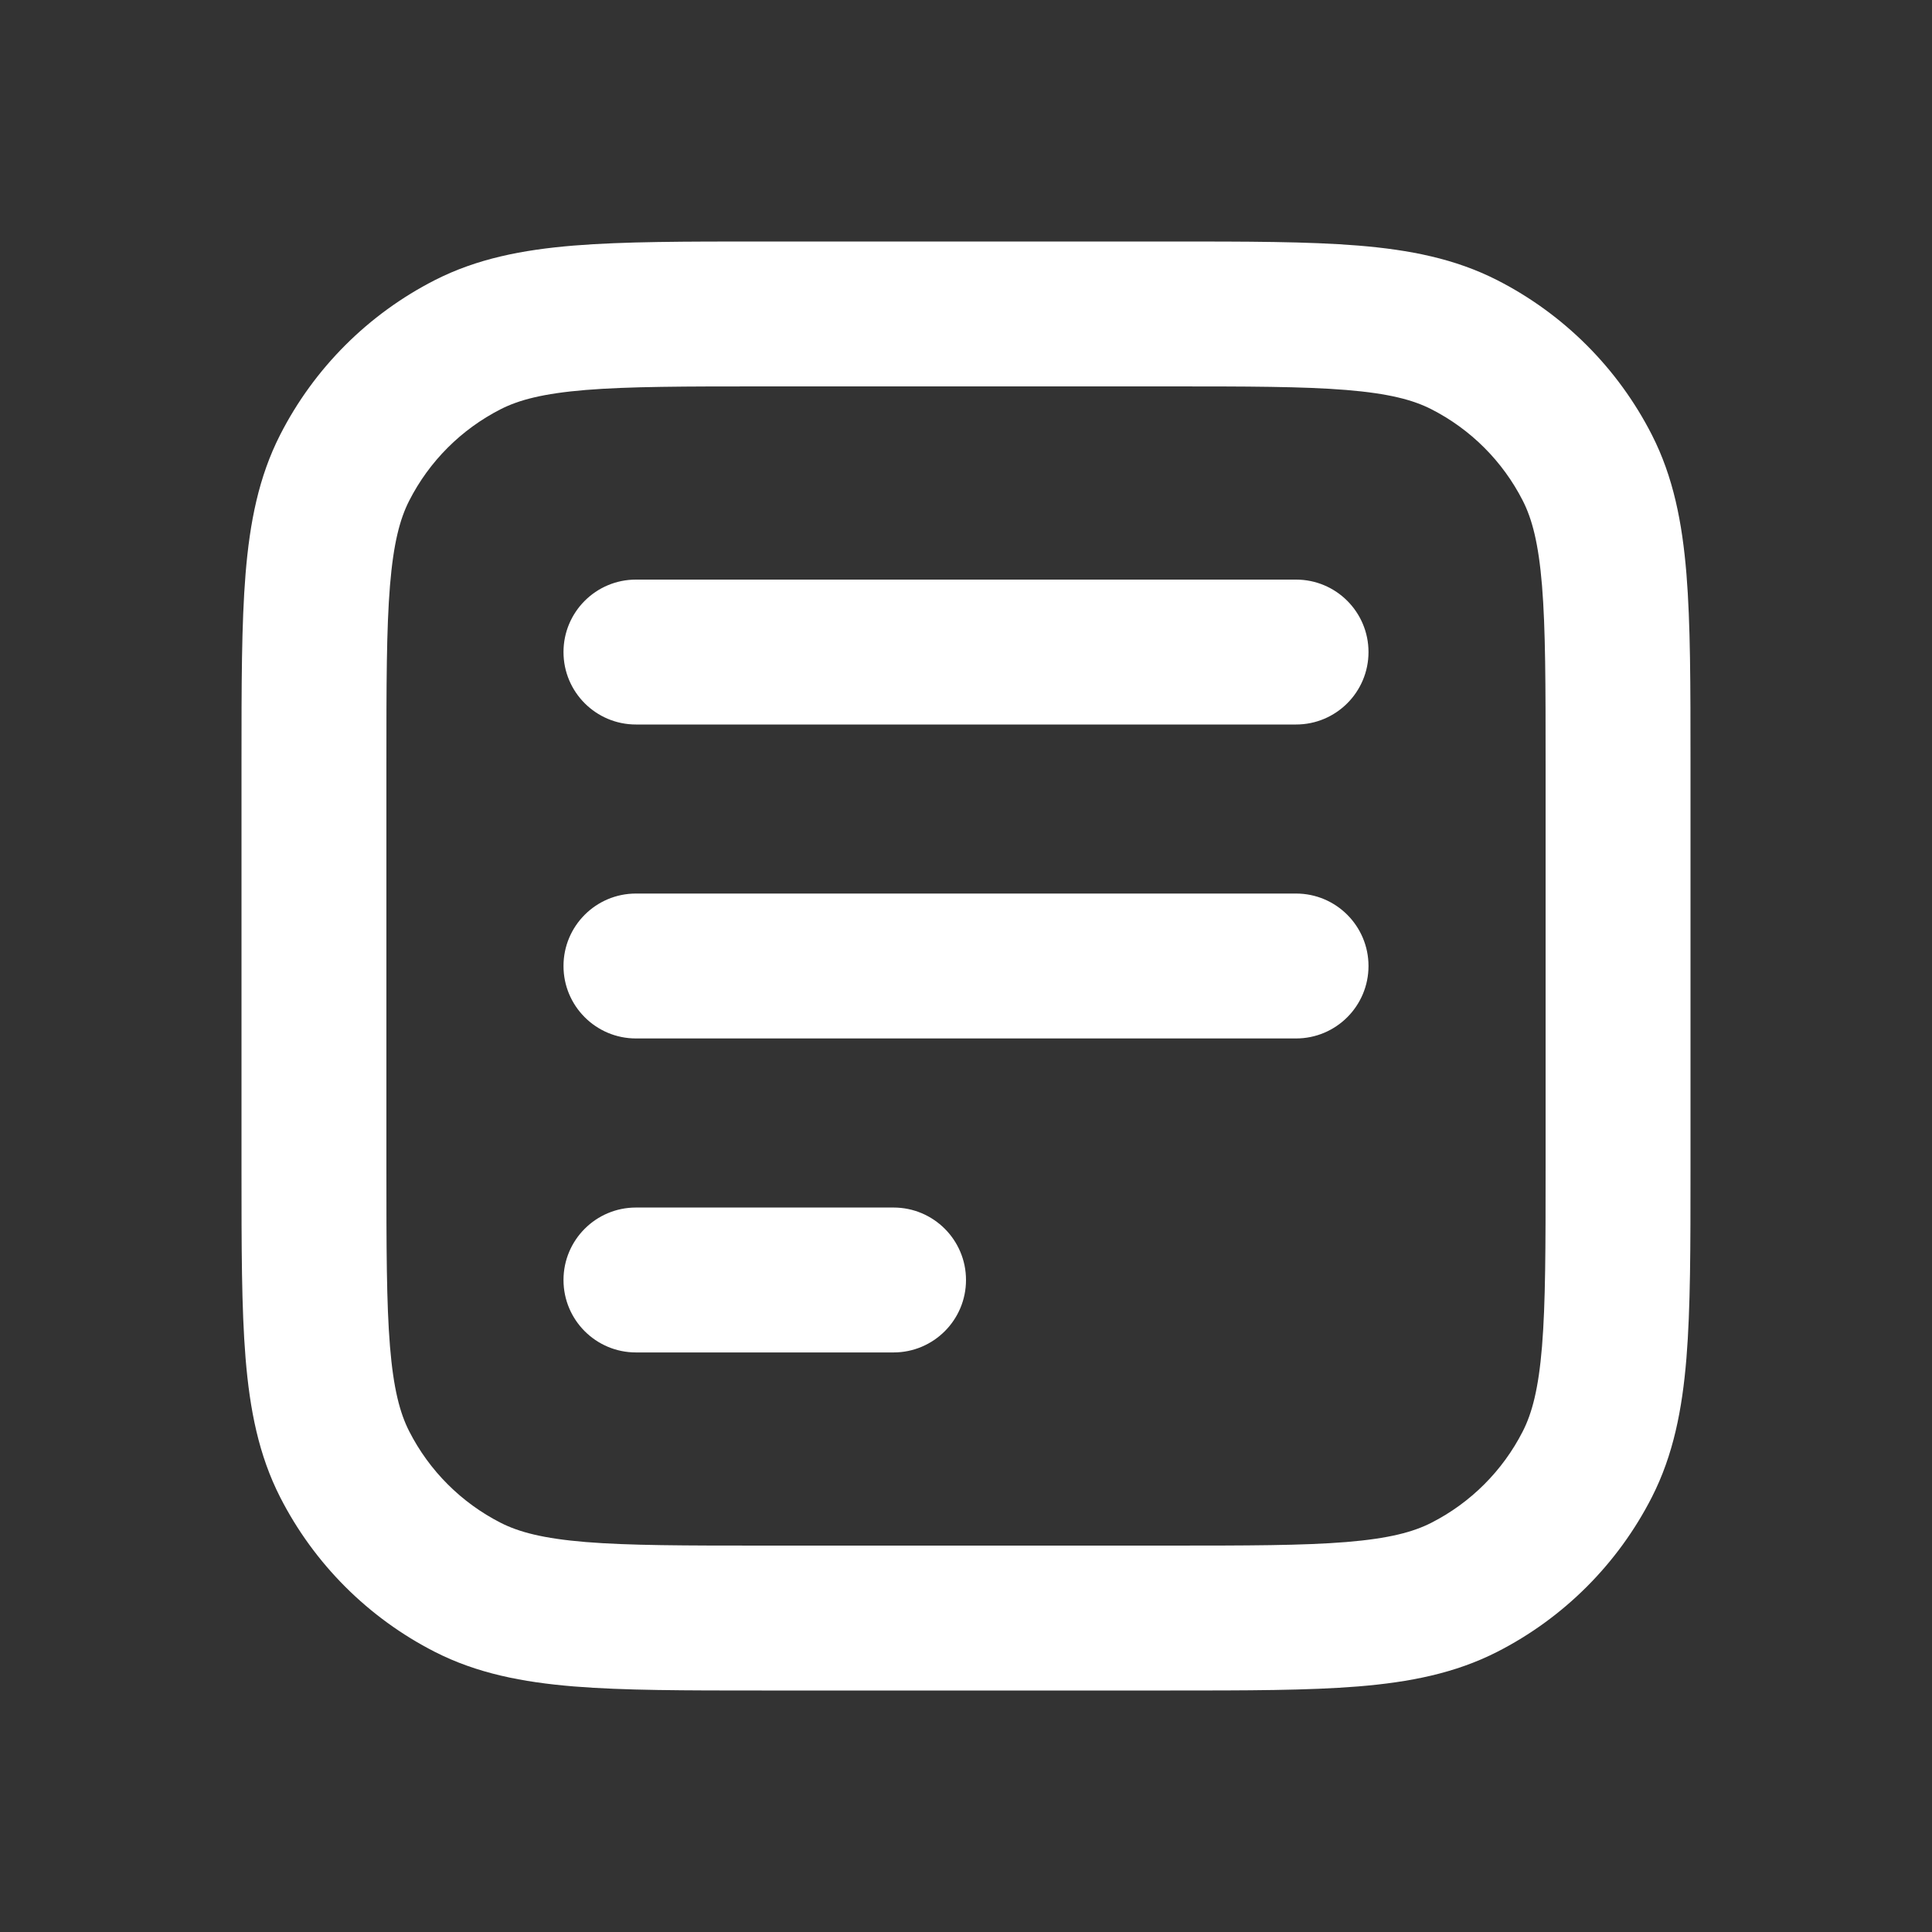
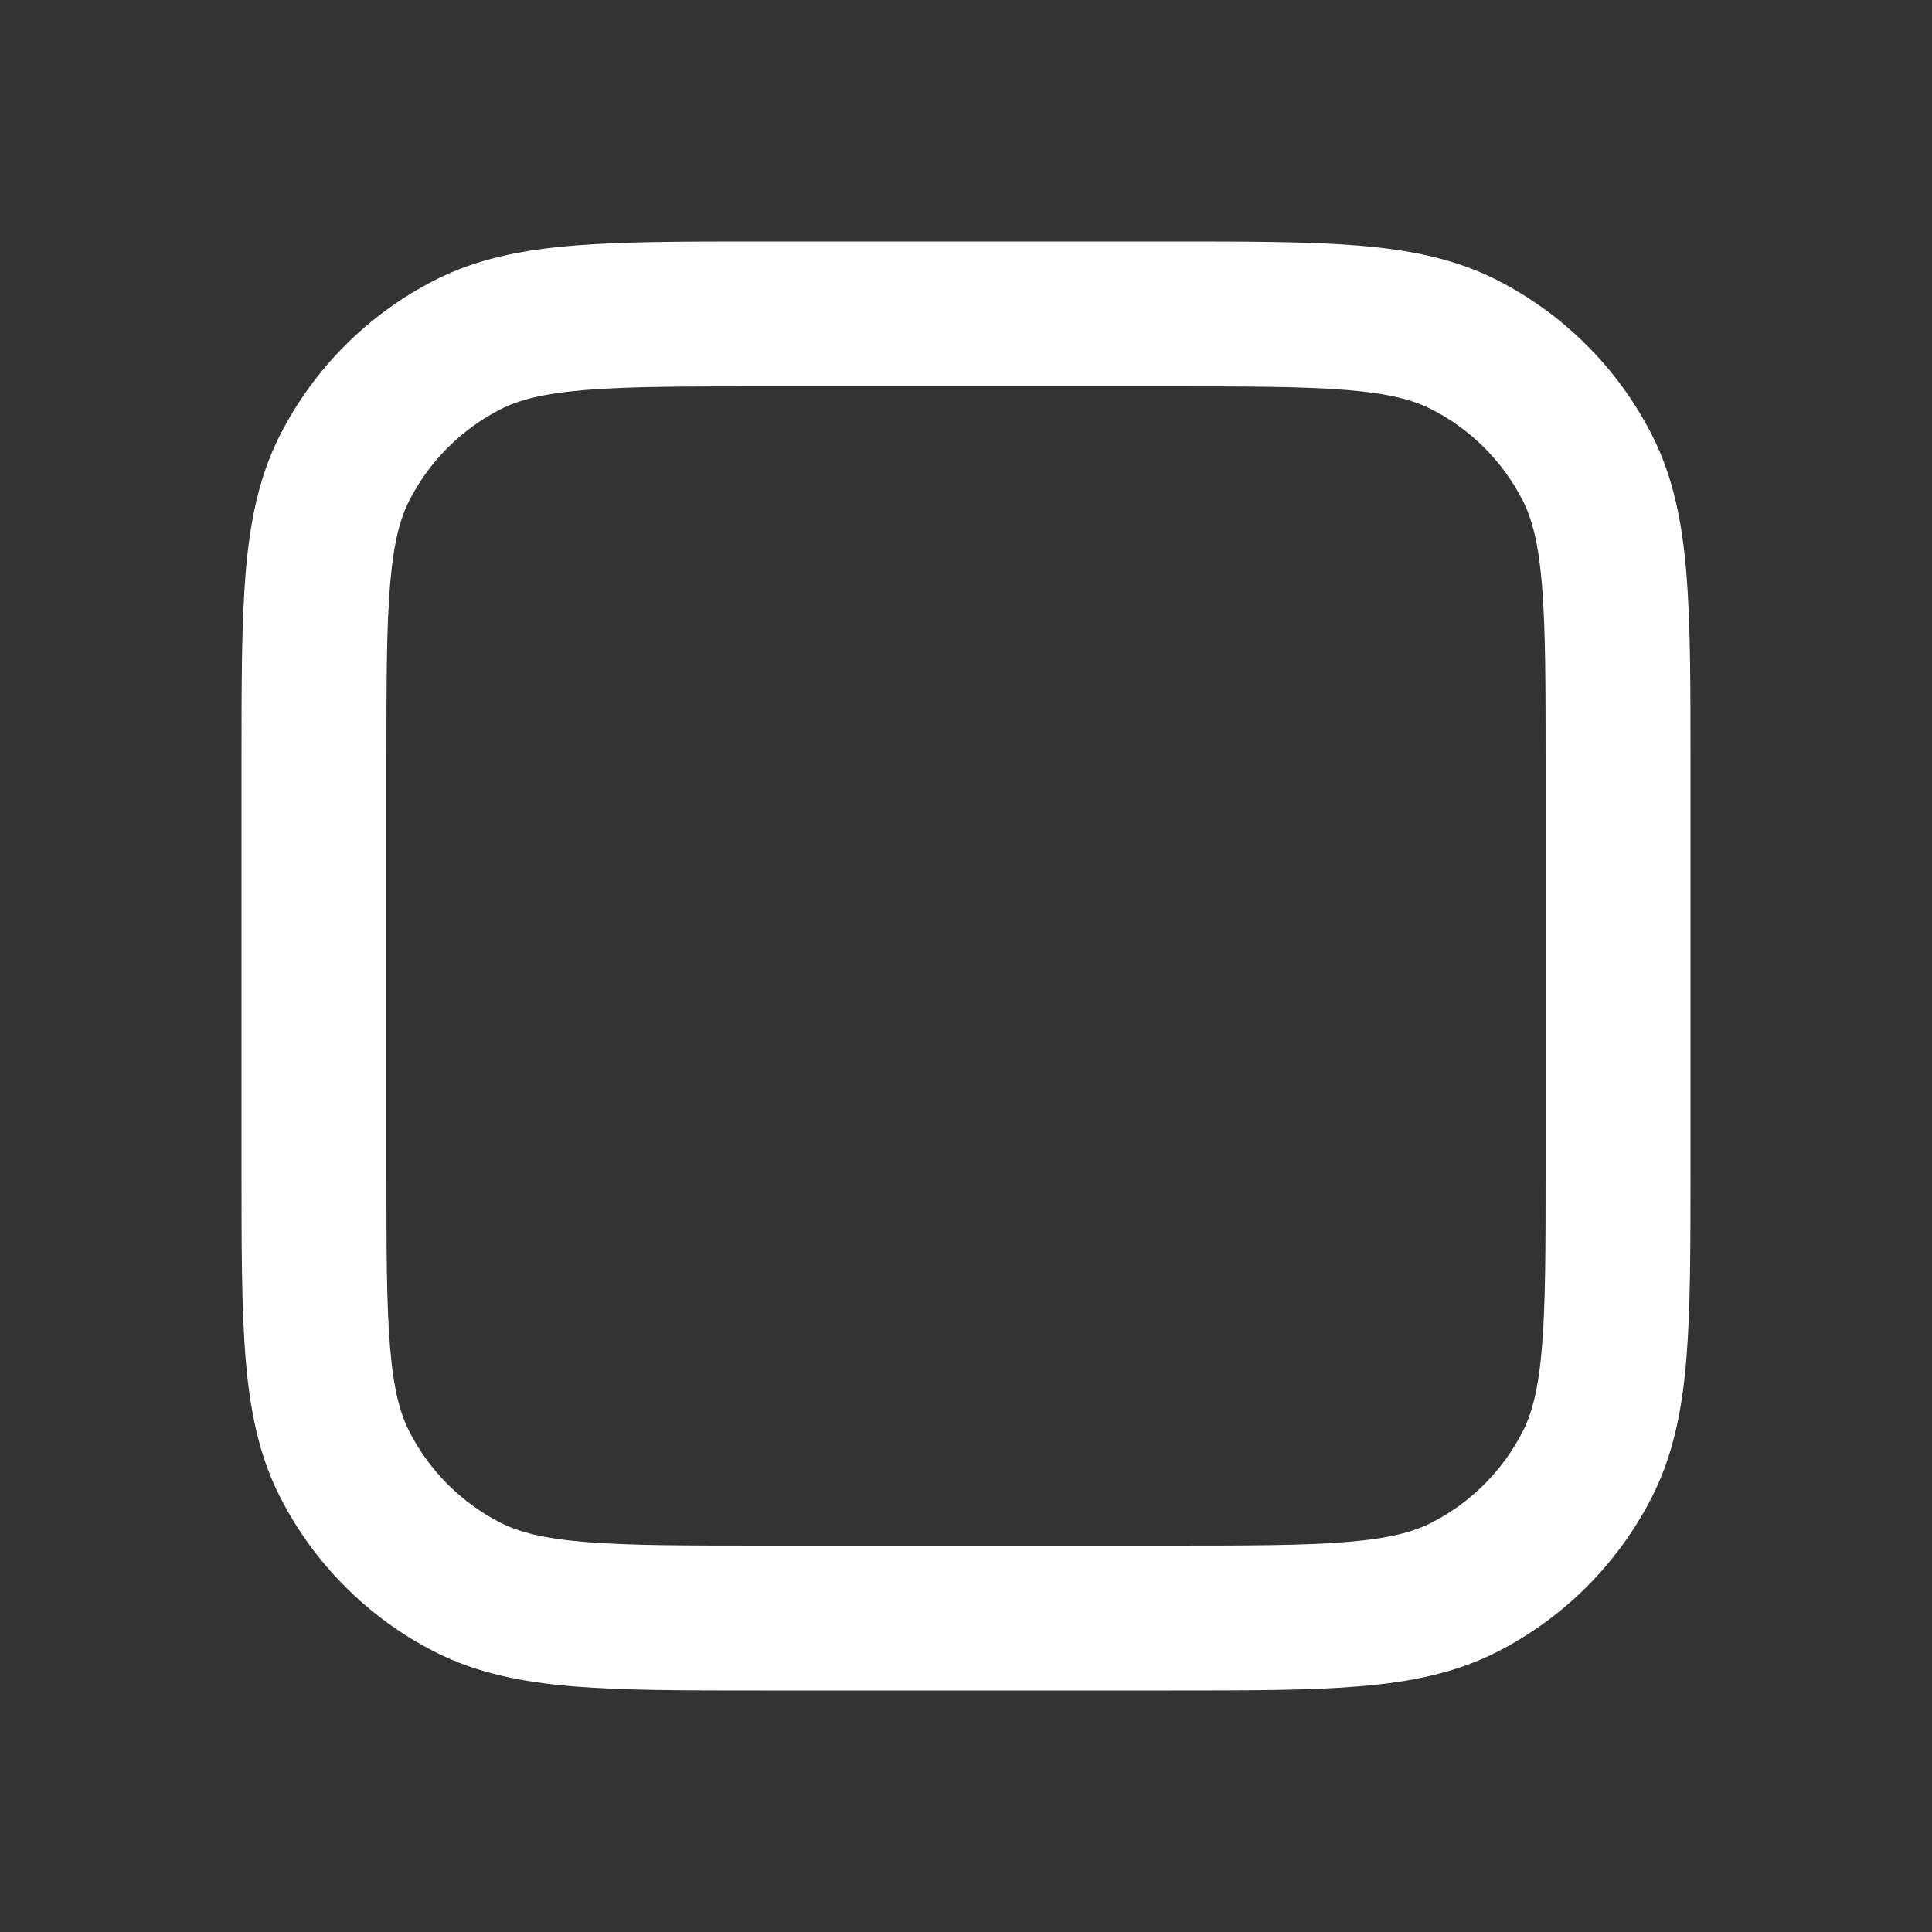
<svg xmlns="http://www.w3.org/2000/svg" width="48" height="48" viewBox="0 0 48 48" fill="none">
  <rect x="0" y="0" width="48" height="48" fill="#333333" stroke="none" />
-   <path d="M32.2 18C33.194 18 34 17.194 34 16.2C34 15.206 33.194 14.4 32.2 14.4H15.8C14.806 14.4 14 15.206 14 16.2C14 17.194 14.806 18 15.8 18H32.2Z" fill="white" />
-   <path d="M34 24C34 24.994 33.194 25.8 32.2 25.8H15.8C14.806 25.8 14 24.994 14 24C14 23.006 14.806 22.2 15.8 22.2H32.2C33.194 22.2 34 23.006 34 24Z" fill="white" />
-   <path d="M22.2 33.601C23.194 33.601 24 32.795 24 31.801C24 30.807 23.194 30.001 22.2 30.001H15.8C14.806 30.001 14 30.807 14 31.801C14 32.795 14.806 33.601 15.8 33.601H22.2Z" fill="white" />
  <path fill-rule="evenodd" clip-rule="evenodd" d="M29.077 6H18.923C17.028 6 15.497 6 14.256 6.101C12.977 6.206 11.85 6.427 10.805 6.959C9.149 7.803 7.803 9.149 6.959 10.805C6.427 11.85 6.206 12.977 6.101 14.256C6 15.497 6 17.028 6 18.923V29.077C6 30.972 6 32.503 6.101 33.744C6.206 35.023 6.427 36.15 6.959 37.195C7.803 38.851 9.149 40.197 10.805 41.041C11.85 41.573 12.977 41.794 14.256 41.899C15.497 42 17.028 42 18.923 42H29.077C30.972 42 32.503 42 33.744 41.899C35.023 41.794 36.15 41.573 37.195 41.041C38.851 40.197 40.197 38.851 41.041 37.195C41.573 36.15 41.794 35.023 41.899 33.744C42 32.503 42 30.972 42 29.077V18.923C42 17.028 42 15.497 41.899 14.256C41.794 12.977 41.573 11.85 41.041 10.805C40.197 9.149 38.851 7.803 37.195 6.959C36.15 6.427 35.023 6.206 33.744 6.101C32.503 6 30.972 6 29.077 6ZM12.439 10.167C12.892 9.936 13.493 9.776 14.549 9.689C15.626 9.601 17.01 9.6 19 9.6H29C30.99 9.6 32.374 9.601 33.451 9.689C34.507 9.776 35.108 9.936 35.561 10.167C36.539 10.665 37.335 11.461 37.833 12.439C38.064 12.892 38.224 13.493 38.311 14.549C38.399 15.626 38.4 17.01 38.4 19V29C38.4 30.99 38.399 32.374 38.311 33.451C38.224 34.507 38.064 35.108 37.833 35.561C37.335 36.539 36.539 37.335 35.561 37.833C35.108 38.064 34.507 38.224 33.451 38.311C32.374 38.399 30.99 38.4 29 38.4H19C17.01 38.4 15.626 38.399 14.549 38.311C13.493 38.224 12.892 38.064 12.439 37.833C11.461 37.335 10.665 36.539 10.167 35.561C9.936 35.108 9.776 34.507 9.689 33.451C9.601 32.374 9.6 30.99 9.6 29V19C9.6 17.01 9.601 15.626 9.689 14.549C9.776 13.493 9.936 12.892 10.167 12.439C10.665 11.461 11.461 10.665 12.439 10.167Z" fill="white" />
</svg>